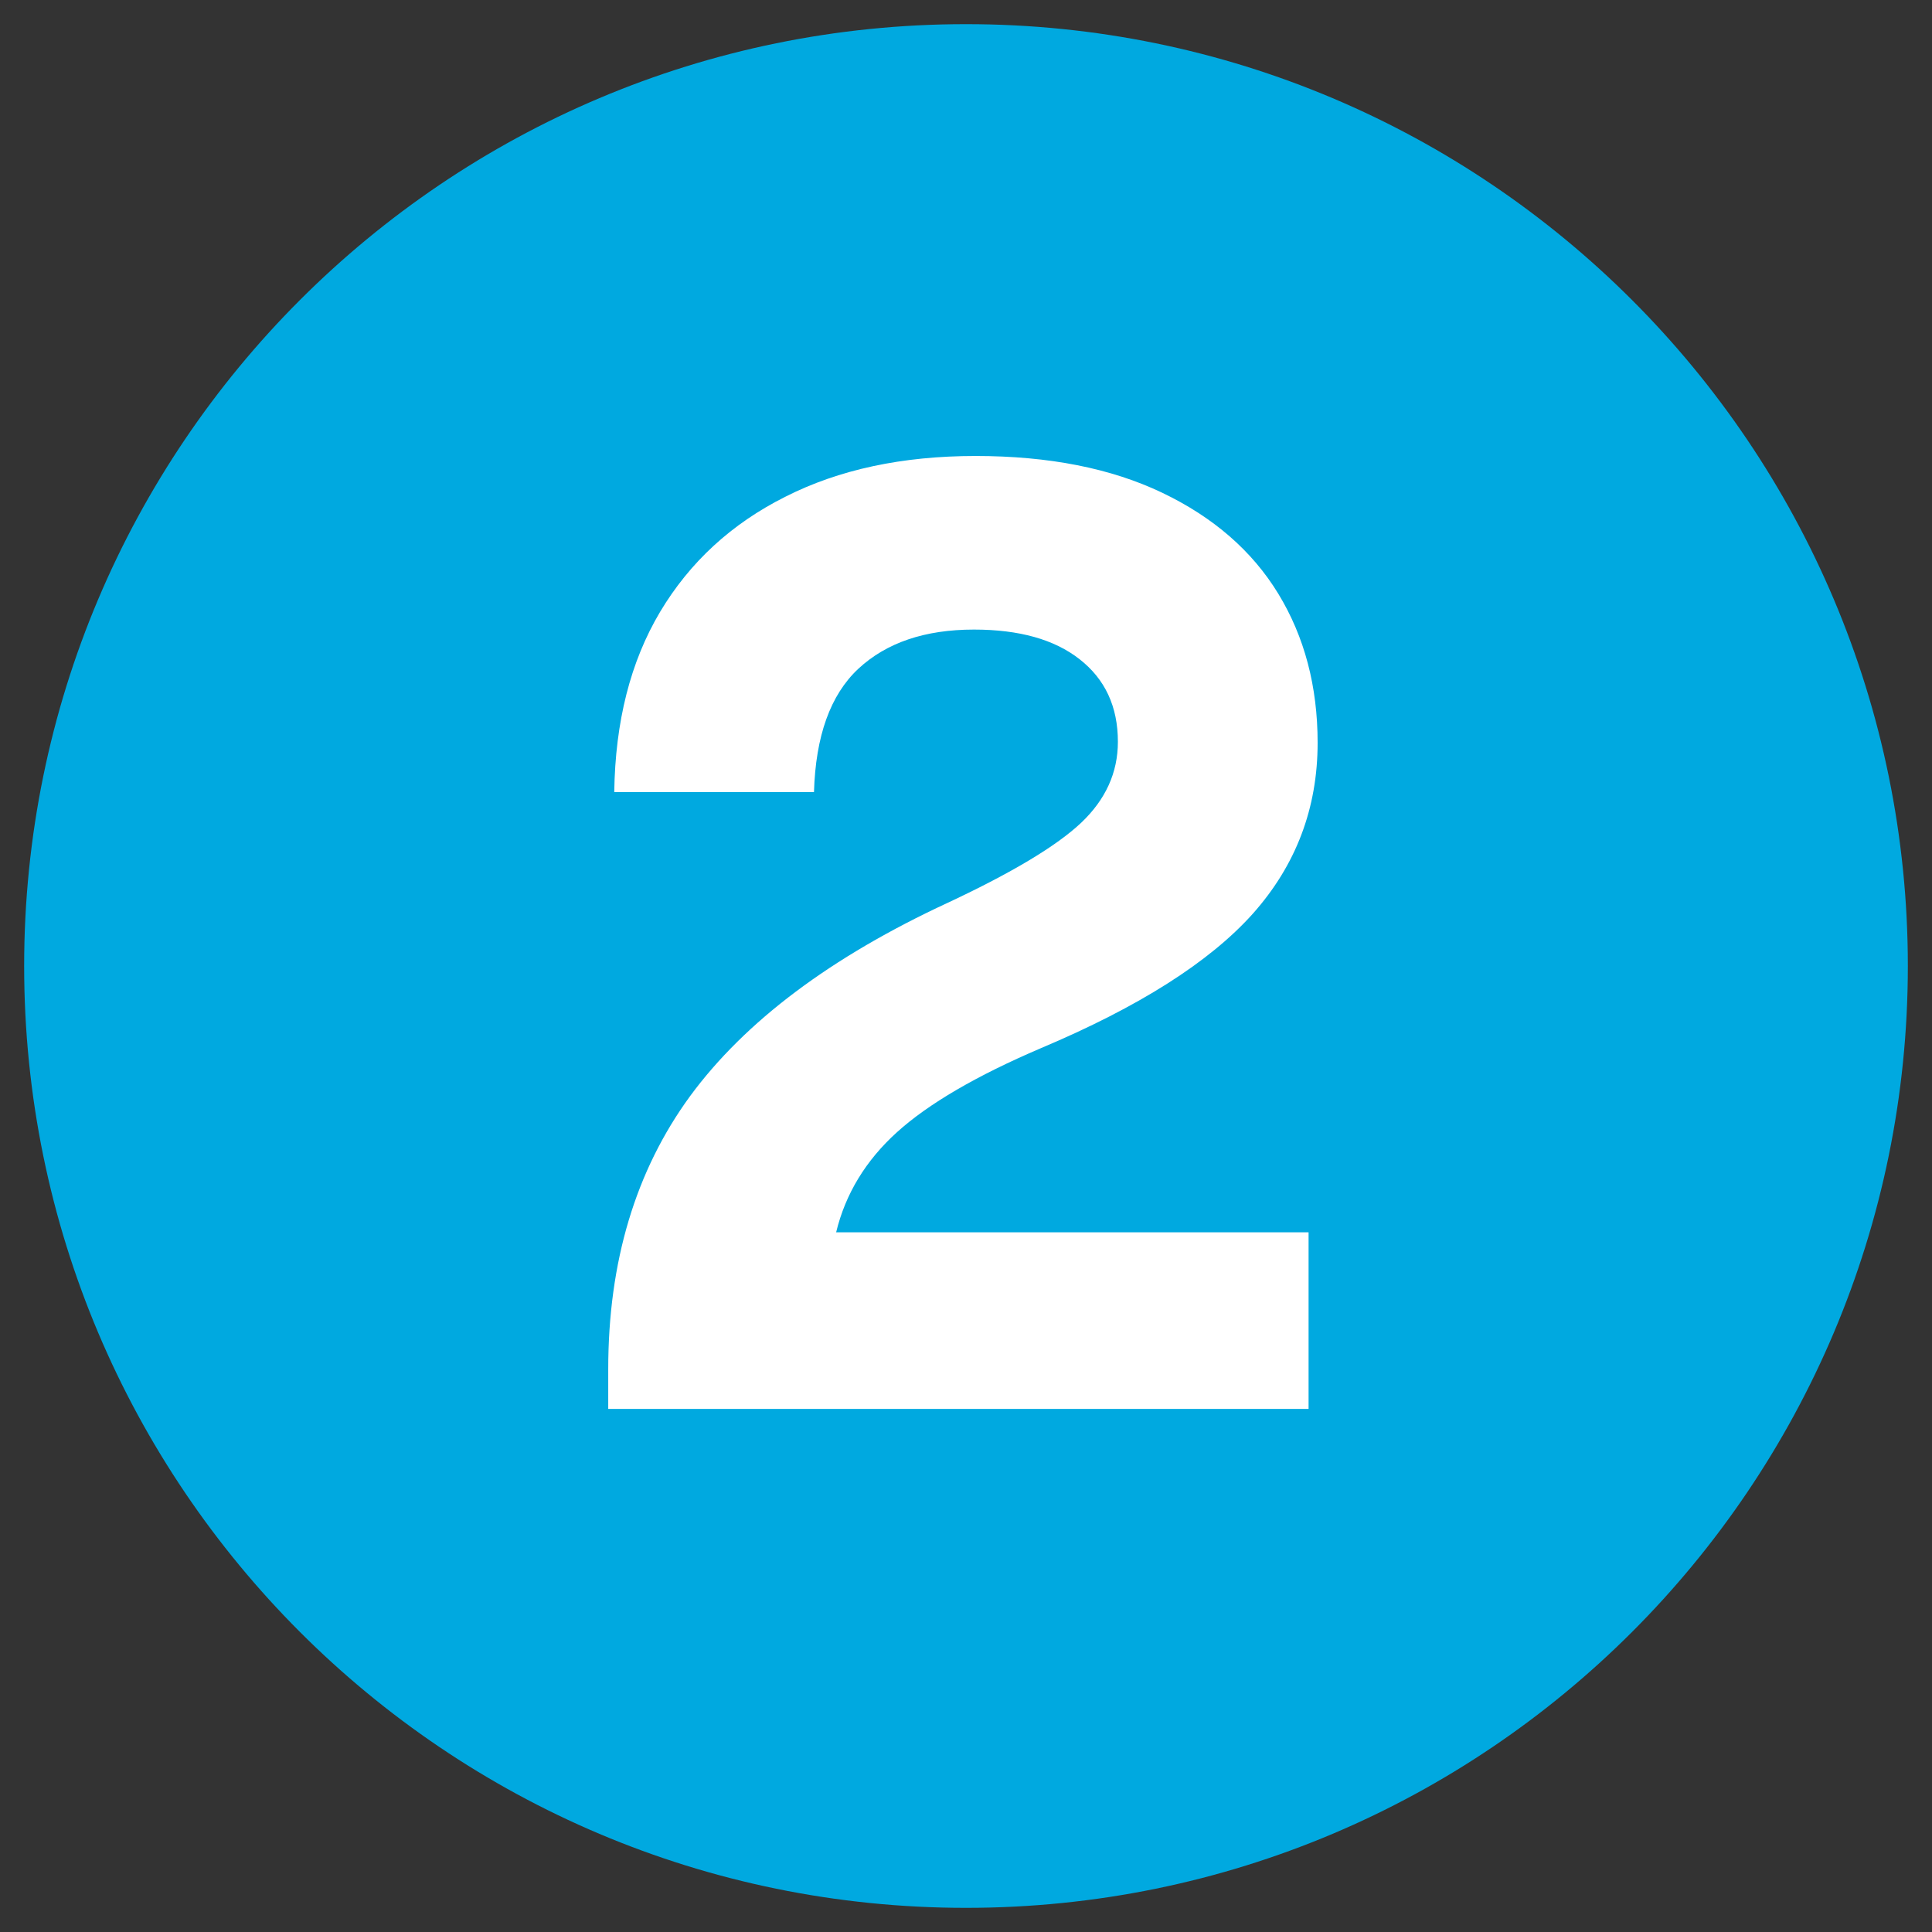
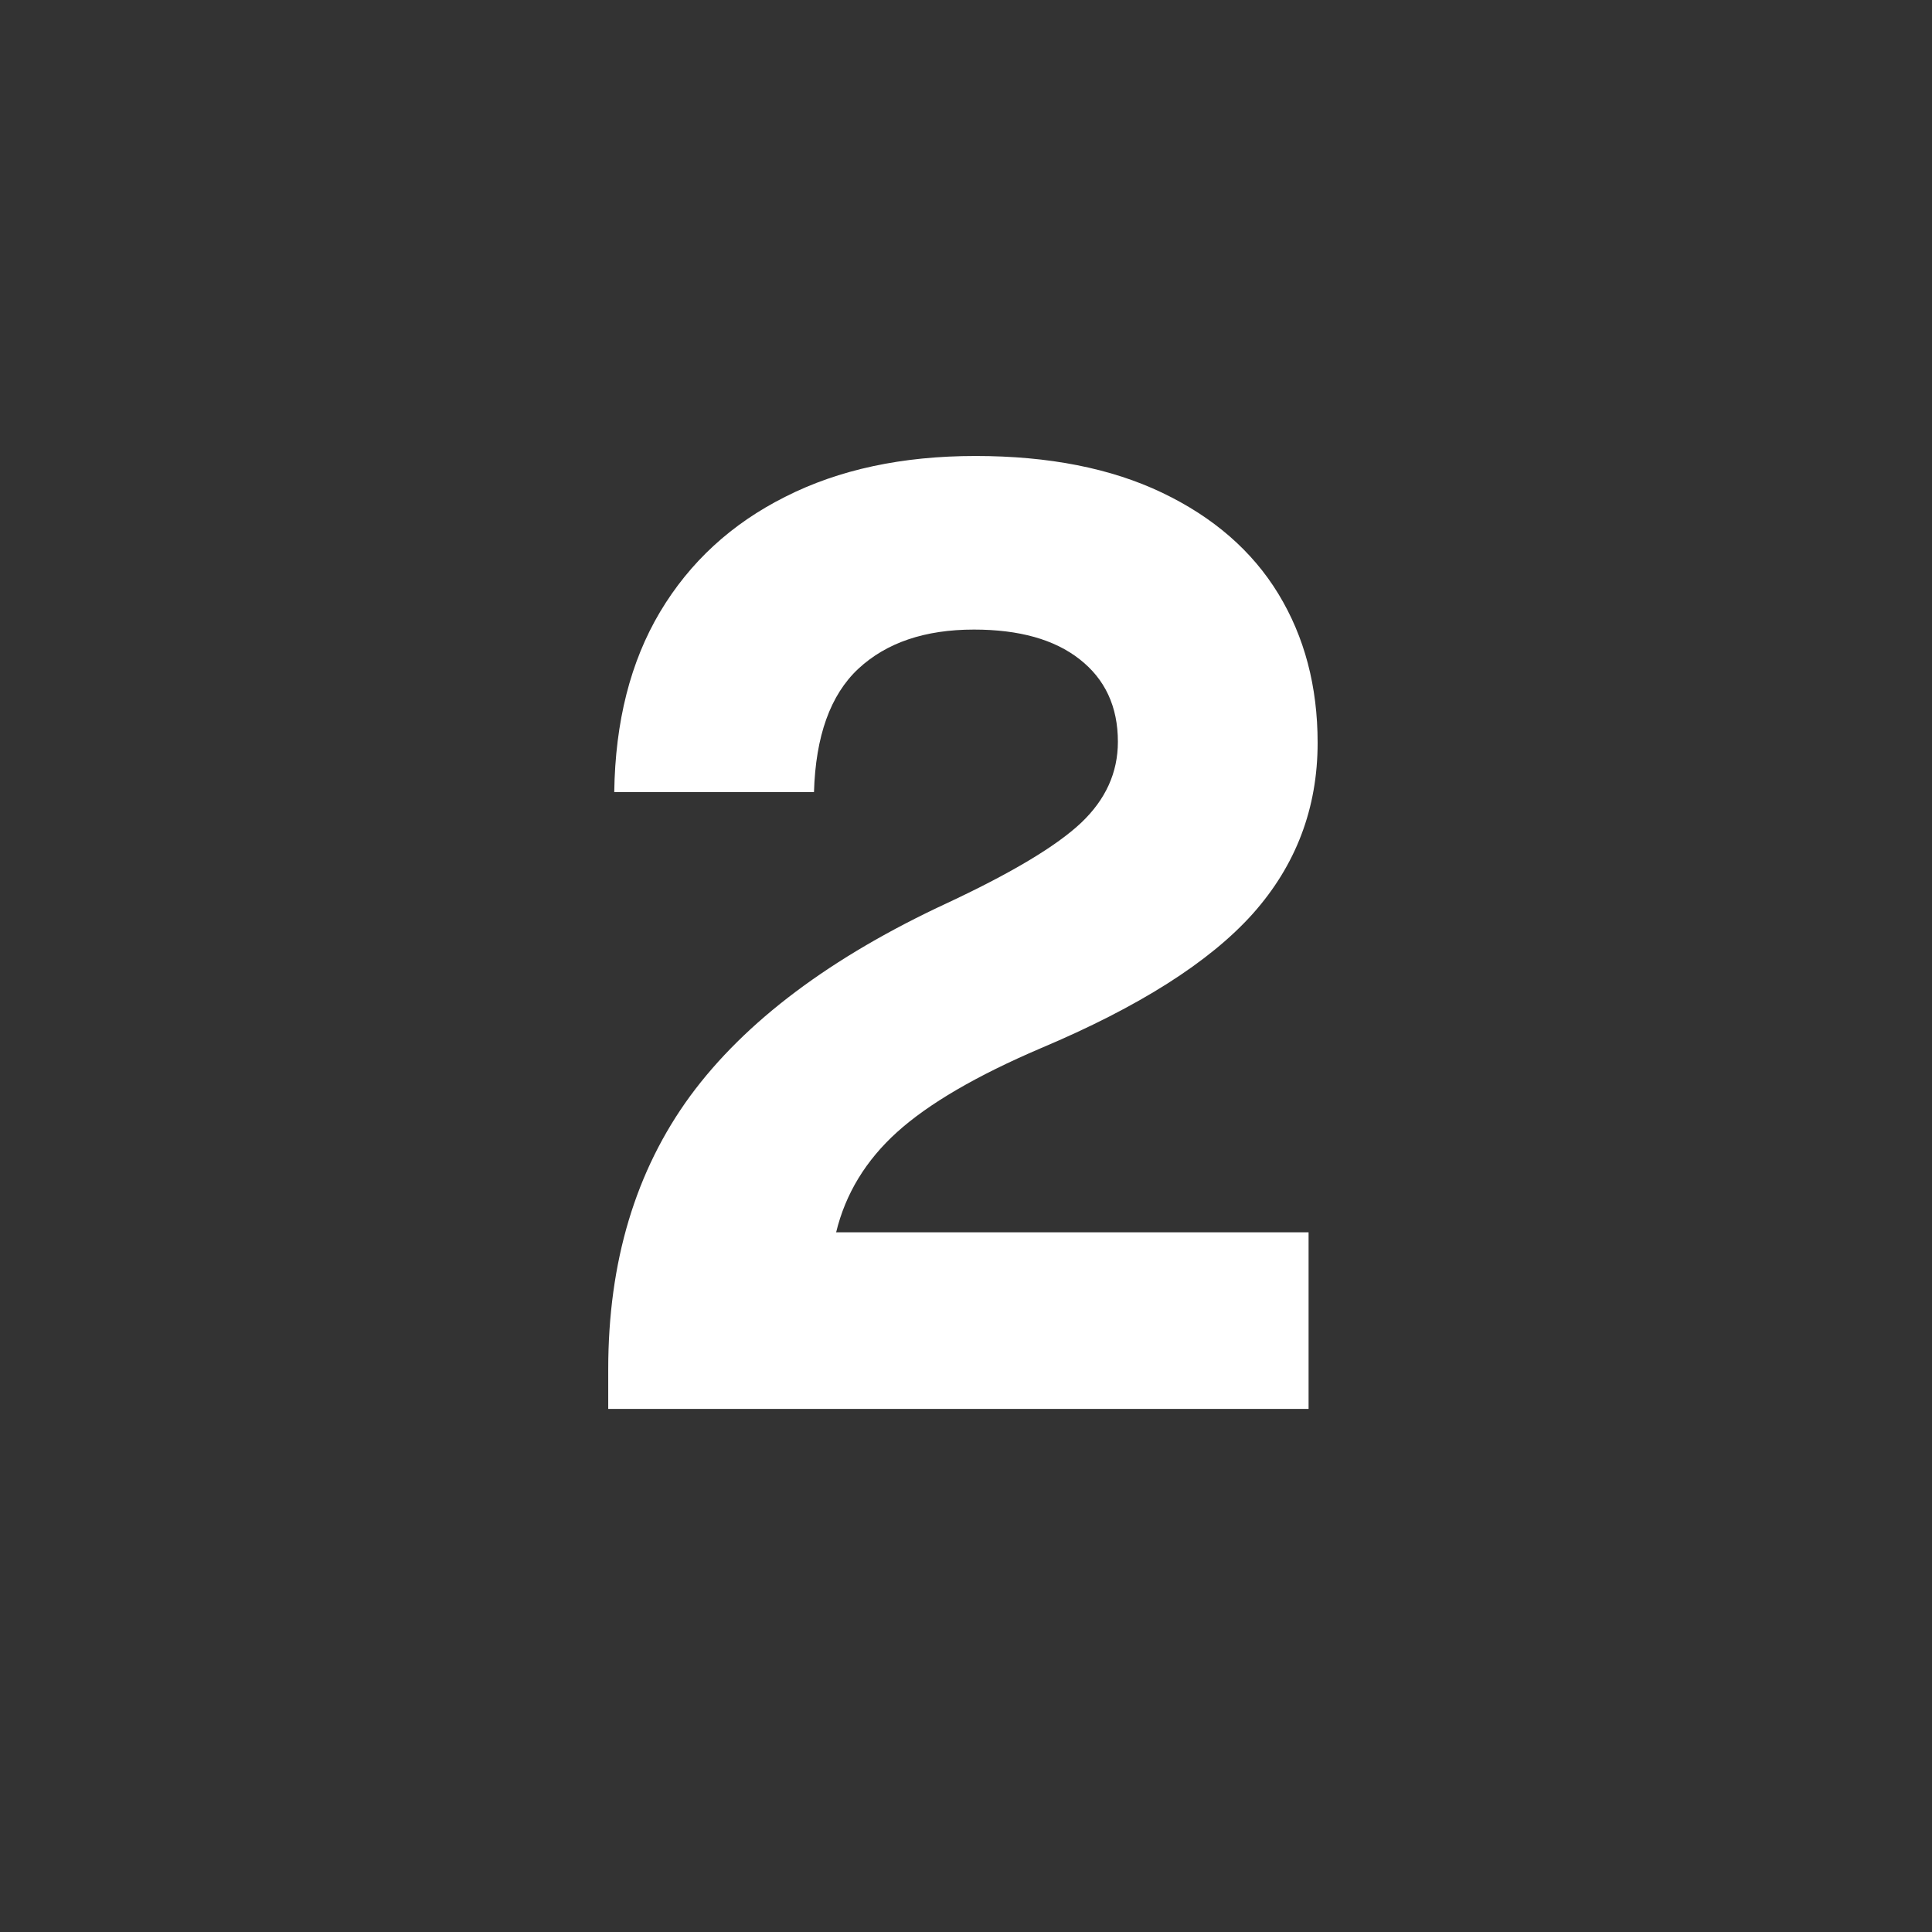
<svg xmlns="http://www.w3.org/2000/svg" width="80" zoomAndPan="magnify" viewBox="0 0 60 60" height="80" preserveAspectRatio="xMidYMid meet" version="1.0">
  <rect x="0" y="0" width="60" height="60" fill="#333333" stroke="none" />
  <defs>
    <g />
    <clipPath id="5a6092410a">
      <path d="M 0.75 0.75 L 59.25 0.75 L 59.25 59.25 L 0.75 59.25 Z M 0.75 0.75 " clip-rule="nonzero" />
    </clipPath>
    <clipPath id="b746f979cc">
      <path d="M 30 0.75 C 13.844 0.75 0.75 13.844 0.75 30 C 0.75 46.156 13.844 59.25 30 59.25 C 46.156 59.25 59.25 46.156 59.25 30 C 59.25 13.844 46.156 0.75 30 0.75 Z M 30 0.75 " clip-rule="nonzero" />
    </clipPath>
  </defs>
  <g clip-path="url(#5a6092410a)">
    <g clip-path="url(#b746f979cc)">
-       <path fill="#00a9e0" d="M 0.75 0.75 L 59.25 0.75 L 59.25 59.25 L 0.75 59.25 Z M 0.75 0.75 " fill-opacity="1" fill-rule="nonzero" />
-     </g>
+       </g>
  </g>
  <g fill="#ffffff" fill-opacity="1">
    <g transform="translate(17.201, 43.755)">
      <g>
        <path d="M 1.688 -1.234 C 1.688 -4.566 2.535 -7.395 4.234 -9.719 C 5.941 -12.039 8.609 -14.039 12.234 -15.719 C 14.234 -16.656 15.613 -17.484 16.375 -18.203 C 17.133 -18.922 17.516 -19.758 17.516 -20.719 C 17.516 -21.812 17.117 -22.664 16.328 -23.281 C 15.547 -23.895 14.453 -24.203 13.047 -24.203 C 11.523 -24.203 10.328 -23.797 9.453 -22.984 C 8.586 -22.172 8.129 -20.895 8.078 -19.156 L 1.875 -19.156 C 1.906 -21.344 2.379 -23.207 3.297 -24.75 C 4.223 -26.301 5.52 -27.492 7.188 -28.328 C 8.852 -29.172 10.82 -29.594 13.094 -29.594 C 15.375 -29.594 17.305 -29.211 18.891 -28.453 C 20.484 -27.691 21.688 -26.645 22.5 -25.312 C 23.312 -23.977 23.719 -22.438 23.719 -20.688 C 23.719 -18.656 23.047 -16.883 21.703 -15.375 C 20.359 -13.875 18.164 -12.484 15.125 -11.203 C 13.125 -10.348 11.633 -9.477 10.656 -8.594 C 9.688 -7.719 9.055 -6.68 8.766 -5.484 L 23.438 -5.484 L 23.438 0 L 1.688 0 Z M 1.688 -1.234 " />
      </g>
    </g>
  </g>
</svg>